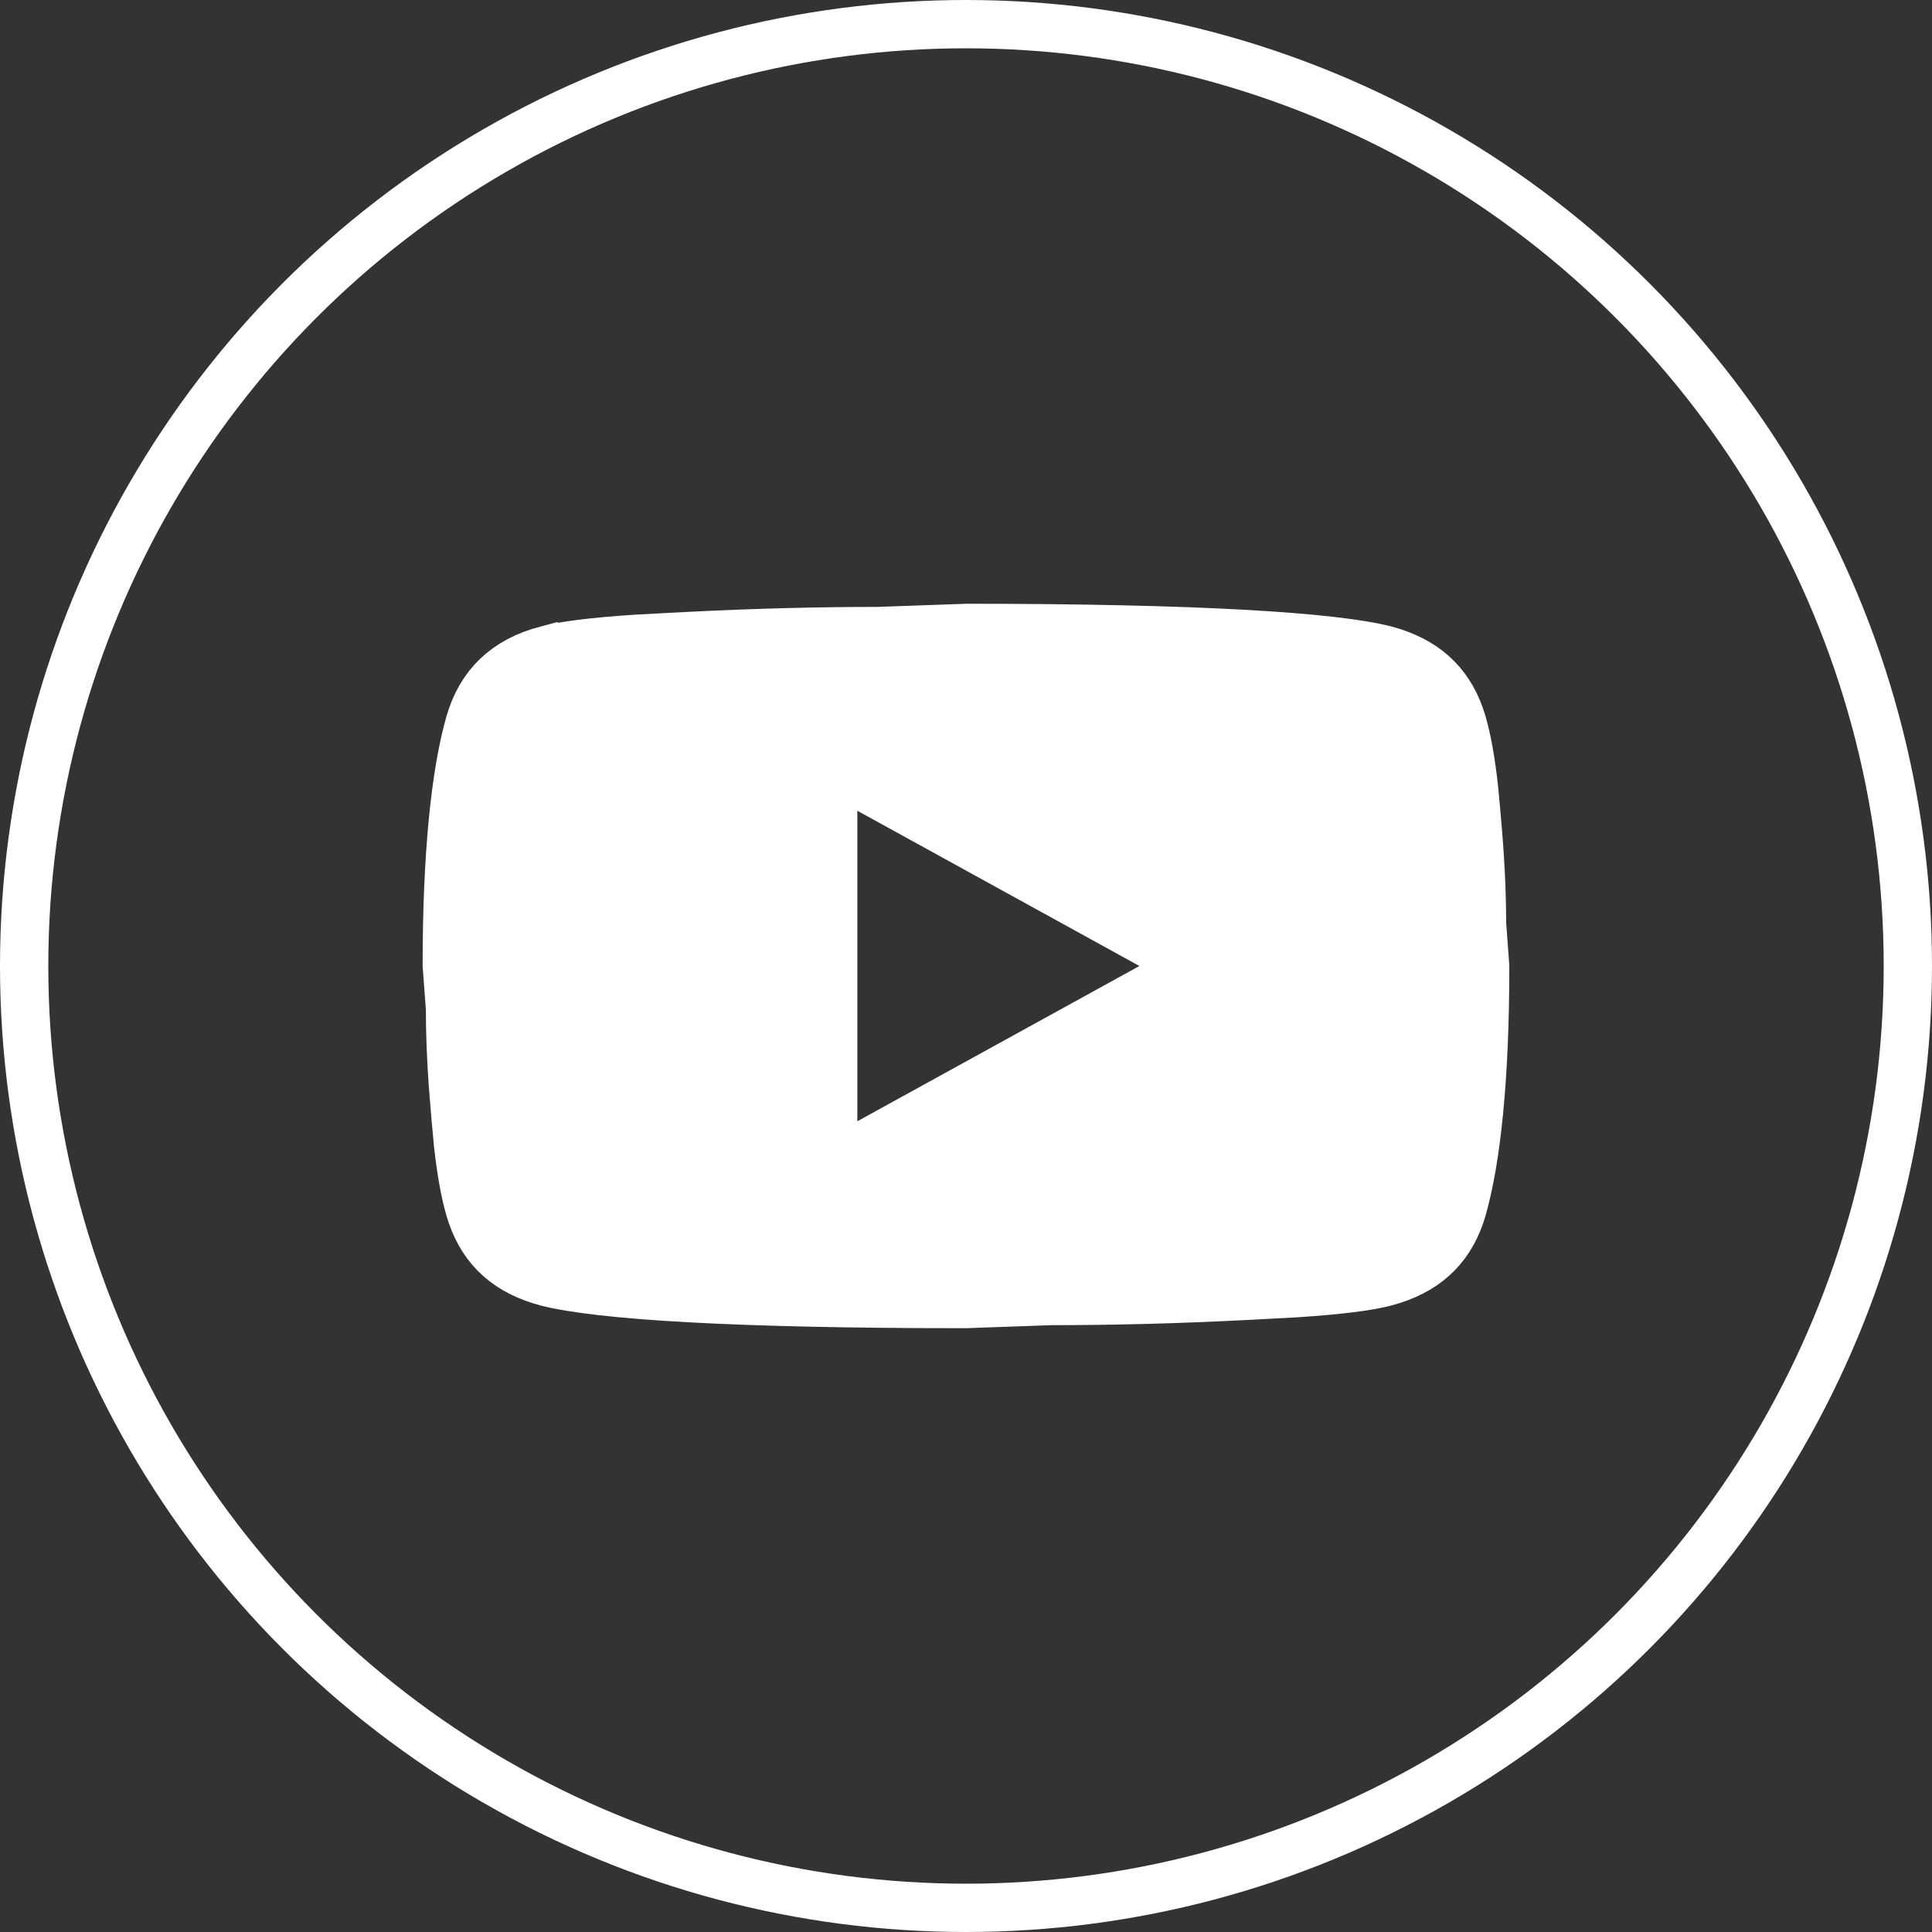
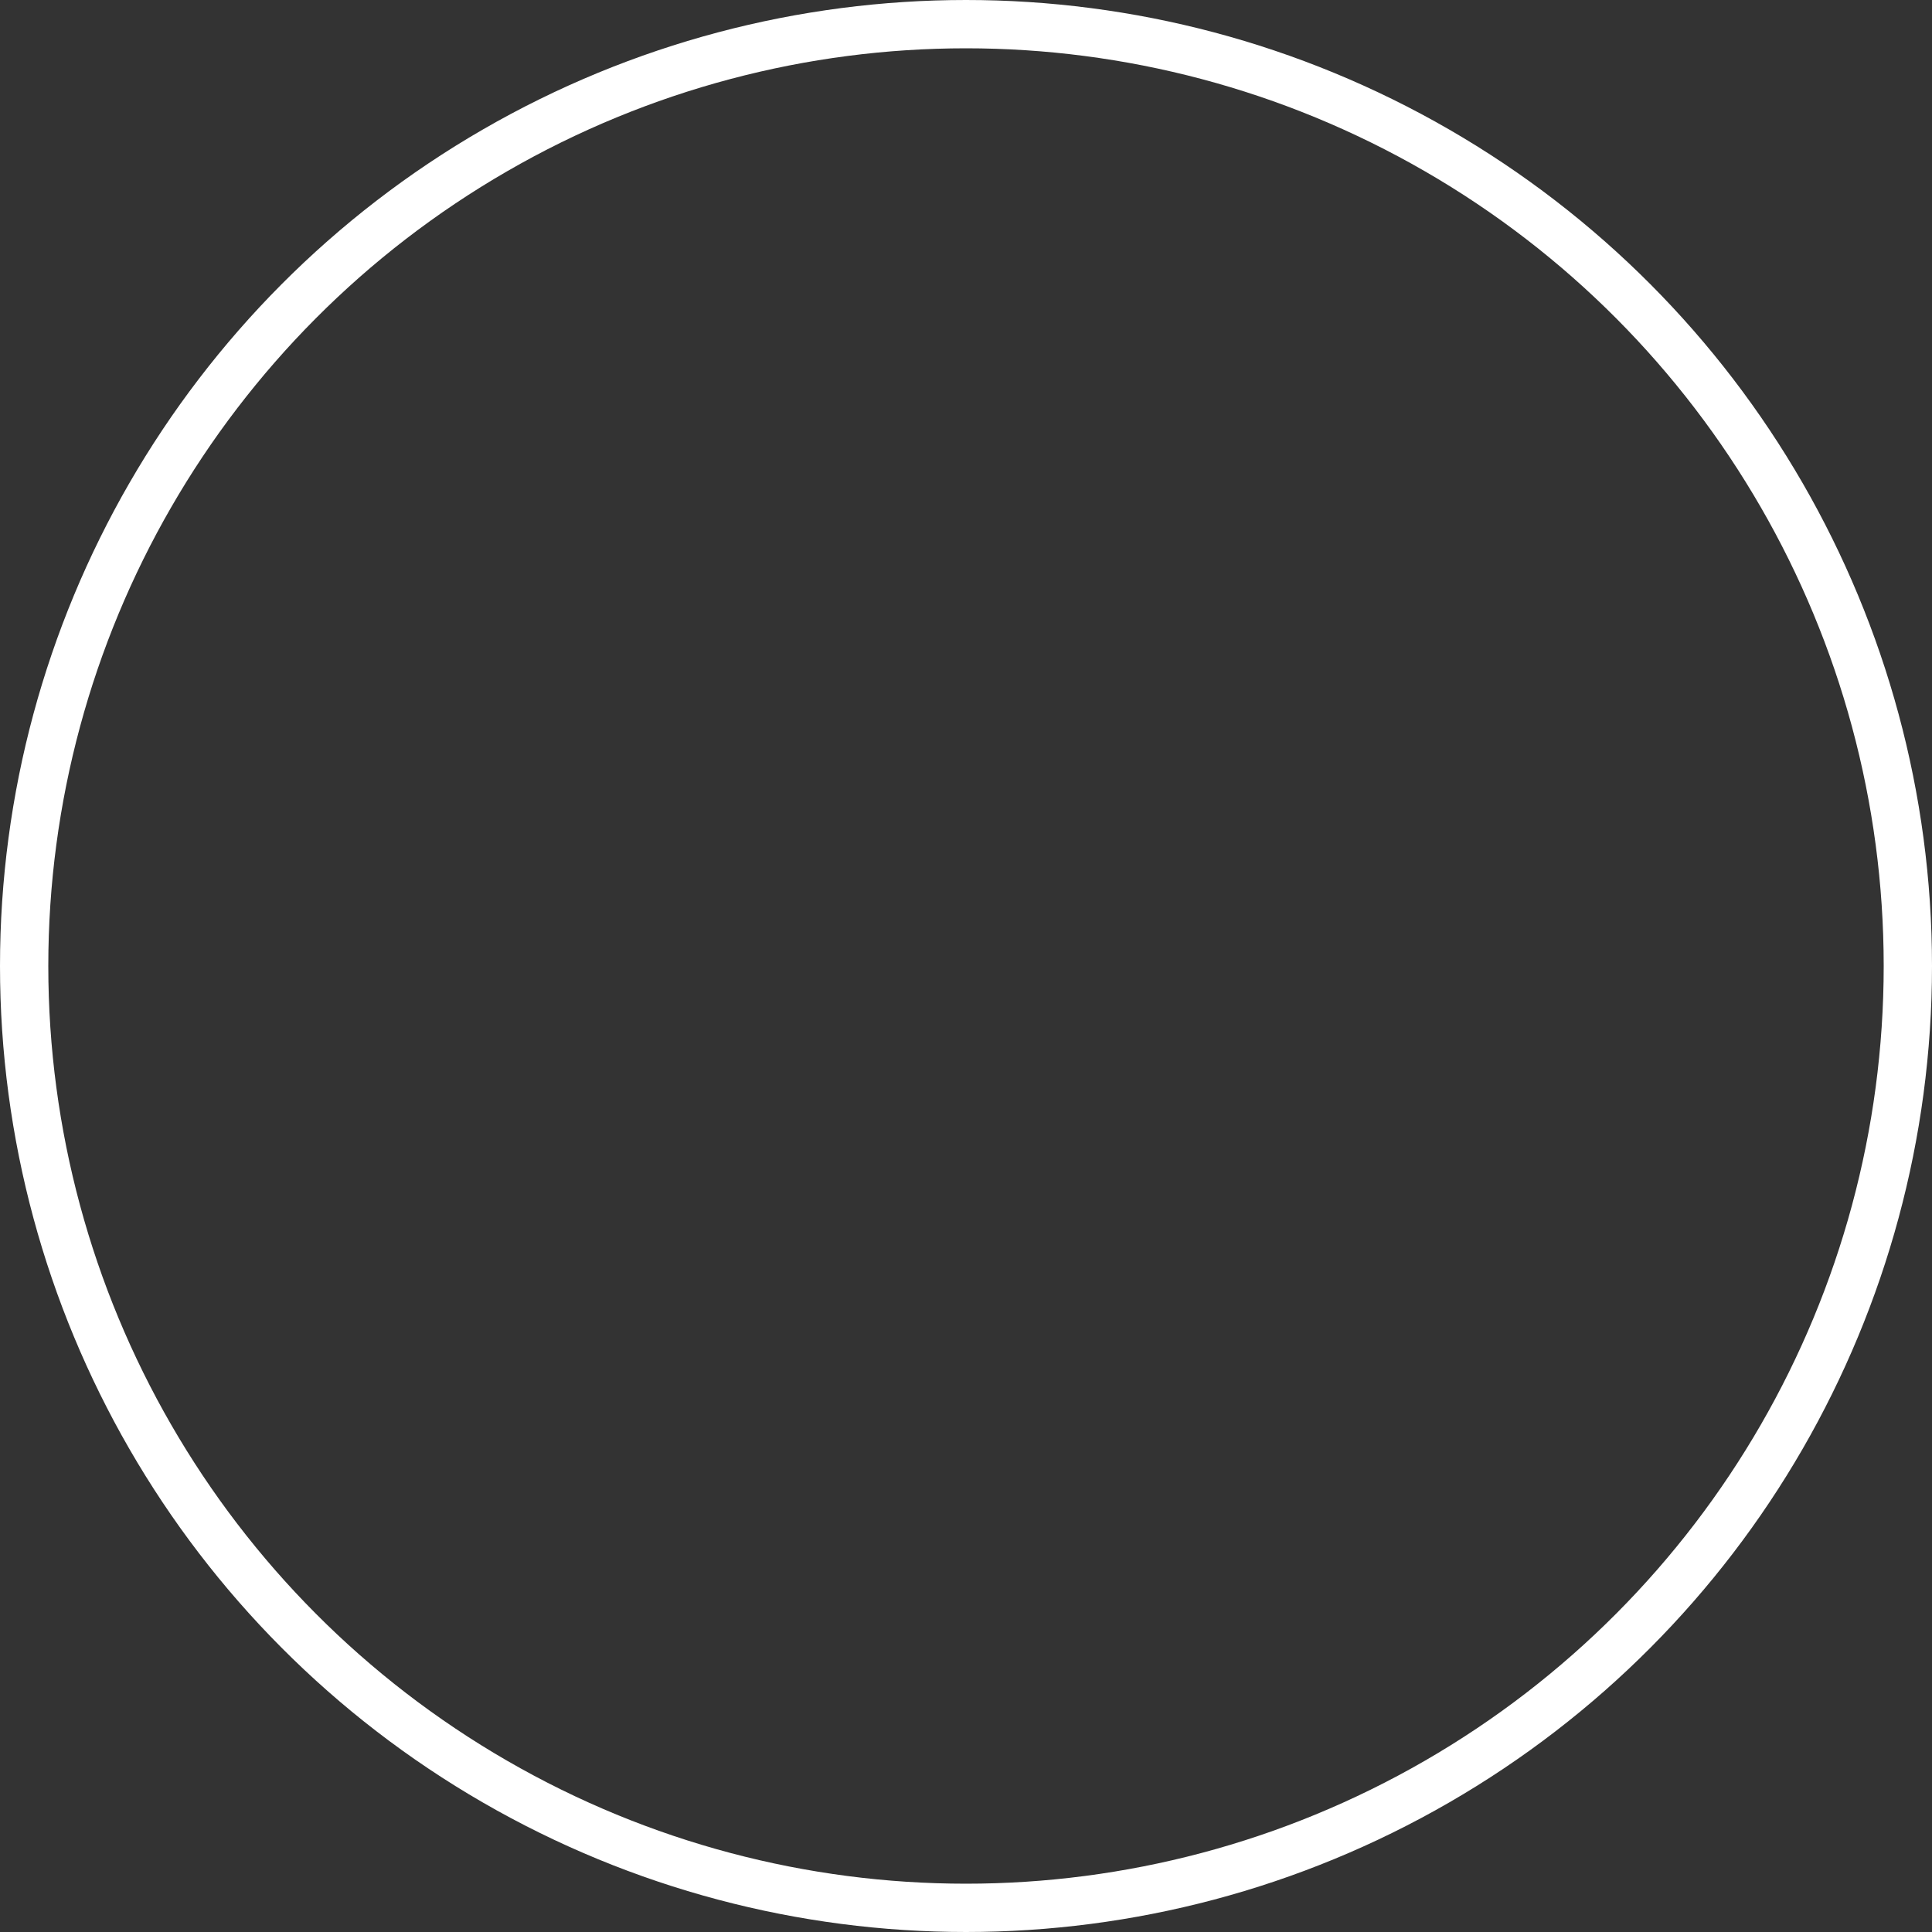
<svg xmlns="http://www.w3.org/2000/svg" width="40" height="40" viewBox="0 0 40 40" fill="none">
  <rect x="0" y="0" width="40" height="40" fill="#333333" stroke="none" />
  <circle cx="20" cy="20" r="19.5" stroke="white" />
-   <path d="M17.125 24.271L18.052 23.762L23.891 20.548L24.885 20L23.891 19.452L18.052 16.238L17.125 15.729V24.271ZM9.442 20.877L9.44 20.854L9.375 19.977C9.376 17.663 9.555 16.016 9.845 15C10.061 14.257 10.539 13.79 11.35 13.575L11.351 13.576C11.691 13.486 12.284 13.409 13.188 13.35L14.199 13.296H14.204C15.656 13.221 16.984 13.19 18.211 13.19H18.223L18.233 13.188L20.02 13.125C22.361 13.125 24.255 13.168 25.703 13.247C27.166 13.327 28.133 13.443 28.648 13.575H28.648C29.41 13.777 29.877 14.2 30.111 14.864L30.155 15C30.252 15.332 30.33 15.767 30.392 16.318L30.447 16.91V16.918C30.524 17.759 30.558 18.479 30.558 19.1V19.123L30.56 19.146L30.624 20.018C30.623 22.334 30.445 23.983 30.155 25C29.952 25.697 29.519 26.15 28.797 26.381L28.649 26.424C28.309 26.514 27.716 26.591 26.811 26.65L25.801 26.704H25.796C24.344 26.779 23.016 26.811 21.789 26.811H21.777L21.767 26.811L19.98 26.874C17.638 26.874 15.745 26.832 14.297 26.753C12.831 26.673 11.863 26.556 11.35 26.424C10.589 26.222 10.123 25.8 9.889 25.136L9.845 25C9.748 24.668 9.67 24.233 9.608 23.682L9.553 23.09V23.082L9.503 22.474C9.461 21.887 9.442 21.366 9.442 20.9V20.877Z" fill="white" stroke="white" stroke-width="1.25" />
</svg>